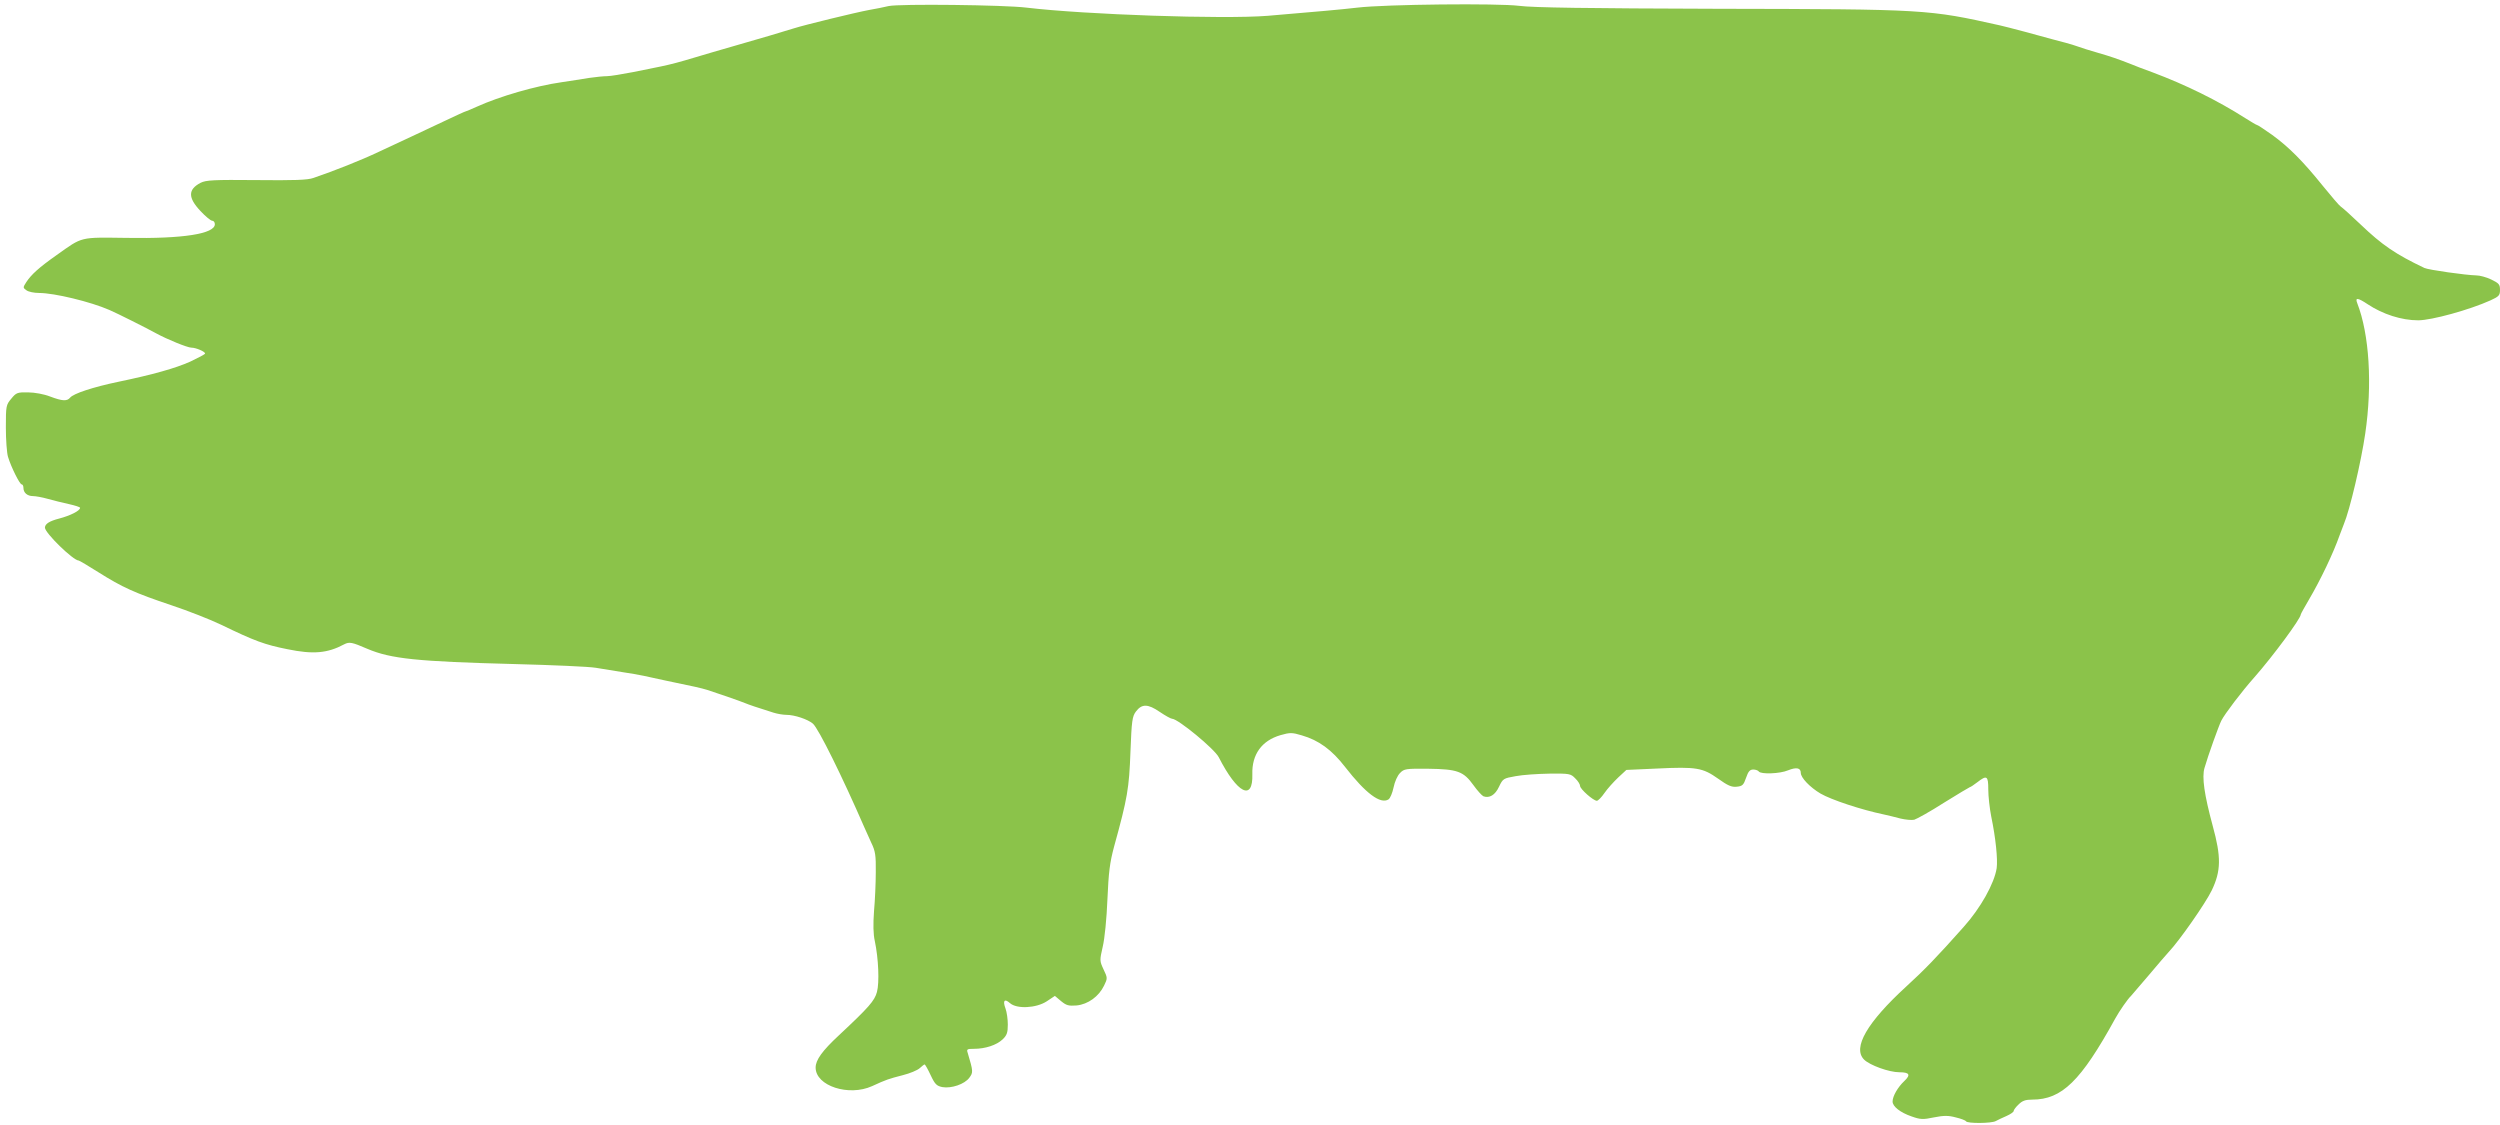
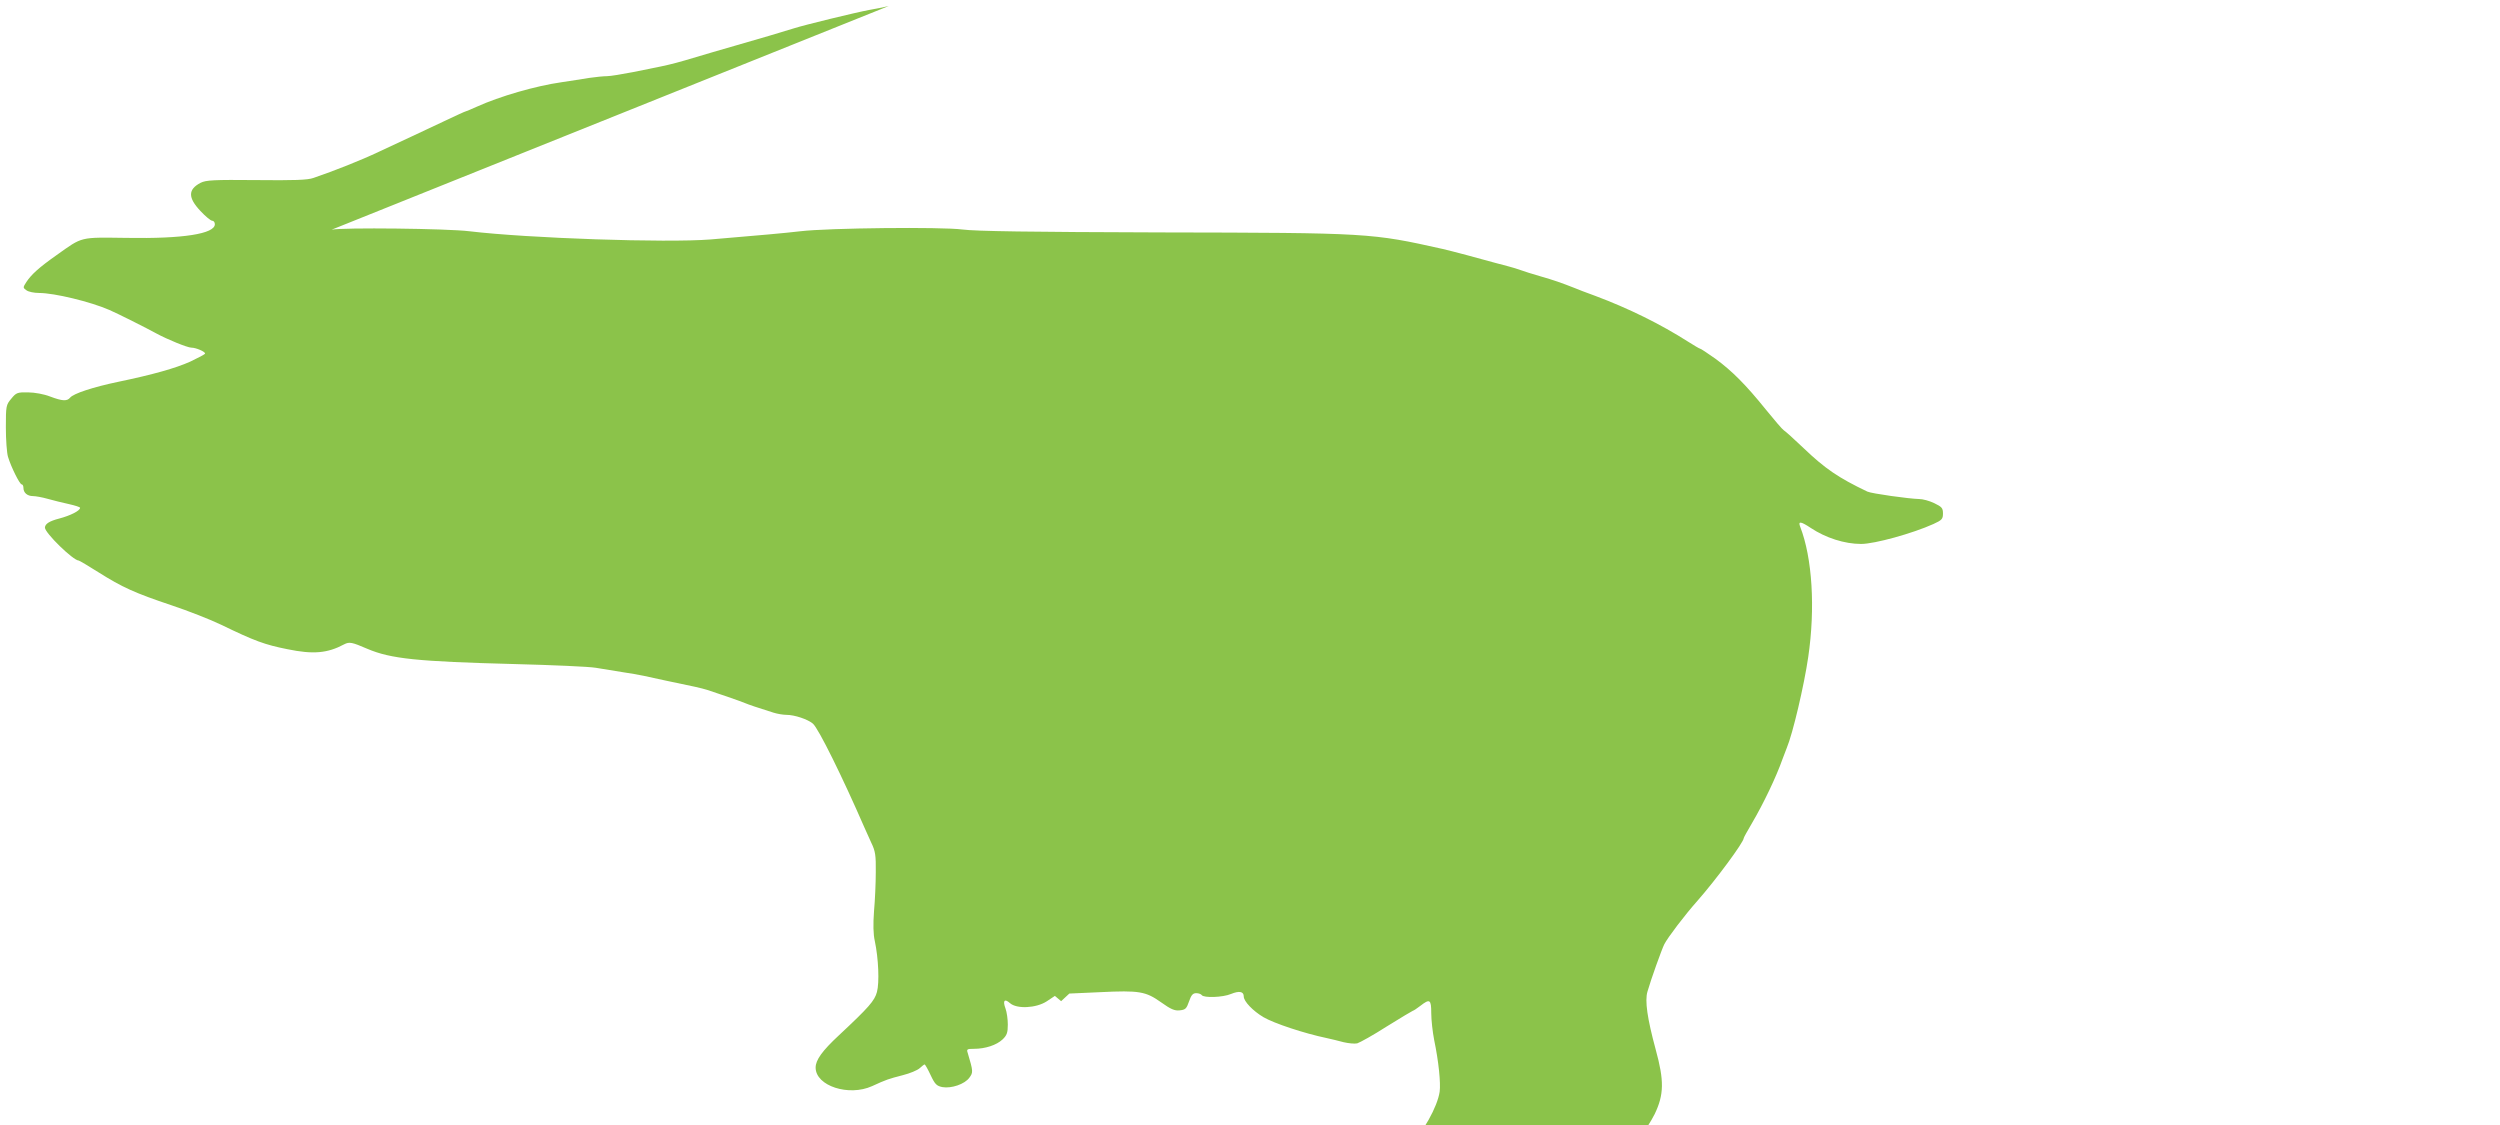
<svg xmlns="http://www.w3.org/2000/svg" version="1.0" width="1280pt" height="576pt" viewBox="0 0 1280 576" preserveAspectRatio="xMidYMid meet">
  <g transform="translate(0,576) scale(0.1,-0.1)" fill="#8bc34a" stroke="none">
-     <path d="M4550 5729 c-25 -6 -70 -15 -100 -20 -70 -13 -332 -77 -385 -94 -65 -20 -171 -52 -305 -90 -69 -20 -156 -45 -195 -57 -86 -26 -128 -37 -180 -48 -22 -4 -86 -17 -143 -29 -57 -11 -117 -21 -134 -21 -17 0 -58 -4 -92 -9 -33 -6 -97 -15 -141 -22 -133 -19 -316 -72 -433 -125 -29 -13 -55 -24 -57 -24 -3 0 -53 -23 -112 -51 -60 -28 -135 -64 -168 -79 -33 -15 -107 -50 -165 -77 -95 -45 -227 -97 -335 -134 -30 -11 -100 -13 -293 -11 -218 2 -257 0 -285 -14 -65 -34 -65 -76 -1 -144 26 -28 53 -50 60 -50 8 0 14 -8 14 -18 0 -49 -162 -75 -450 -70 -244 3 -225 8 -360 -88 -91 -64 -130 -100 -155 -138 -18 -28 -18 -29 0 -42 10 -8 40 -14 65 -14 78 0 264 -45 360 -87 42 -18 191 -93 240 -120 57 -31 160 -73 180 -73 23 0 70 -20 70 -30 0 -4 -35 -22 -77 -42 -74 -33 -190 -66 -368 -103 -129 -27 -229 -60 -246 -81 -16 -19 -39 -18 -103 6 -30 12 -80 21 -112 21 -54 1 -61 -1 -86 -32 -27 -32 -28 -37 -28 -148 0 -63 5 -131 11 -150 16 -53 60 -141 70 -141 5 0 9 -8 9 -18 0 -25 20 -42 49 -42 13 0 47 -6 75 -14 28 -8 77 -20 109 -27 31 -7 57 -15 57 -19 0 -15 -50 -40 -107 -55 -50 -13 -72 -27 -73 -46 -1 -27 145 -169 173 -169 3 0 49 -27 101 -60 122 -77 186 -106 374 -169 84 -28 199 -73 255 -100 171 -83 223 -102 339 -125 131 -27 204 -21 290 25 27 14 40 11 119 -23 120 -51 253 -65 754 -78 193 -5 379 -13 415 -19 36 -6 97 -16 135 -22 39 -6 88 -14 110 -19 22 -5 74 -16 115 -25 150 -31 176 -37 210 -47 44 -14 169 -57 195 -68 19 -8 60 -22 146 -49 19 -6 49 -11 65 -11 43 0 110 -23 136 -45 29 -25 152 -275 263 -530 7 -16 23 -52 36 -80 21 -43 24 -65 23 -150 0 -55 -4 -145 -9 -200 -5 -67 -4 -118 4 -153 19 -90 24 -213 11 -261 -12 -45 -42 -79 -195 -222 -85 -79 -119 -126 -119 -165 0 -94 170 -149 289 -95 74 34 84 37 157 56 36 9 75 25 87 36 11 10 22 19 25 19 3 0 17 -25 31 -55 22 -47 31 -55 60 -61 46 -8 114 15 138 48 20 27 20 32 -8 126 -7 20 -4 22 31 22 59 0 116 19 147 48 22 21 27 34 27 76 0 27 -5 64 -12 83 -15 40 -5 52 23 27 35 -31 134 -26 188 9 l42 28 32 -27 c27 -22 38 -25 79 -22 59 6 114 46 141 102 18 37 18 39 -3 83 -20 43 -20 46 -4 116 10 42 20 143 24 242 6 139 12 188 34 270 69 250 77 298 84 487 6 157 9 180 28 205 30 40 61 40 122 -2 28 -19 57 -35 63 -35 30 0 218 -155 239 -197 95 -186 176 -227 172 -87 -3 101 48 172 144 200 49 14 59 14 109 -1 87 -25 154 -74 222 -162 105 -135 181 -192 222 -166 9 6 20 33 26 61 6 30 20 61 33 74 21 22 30 23 145 22 149 -2 180 -13 231 -84 20 -28 43 -53 51 -57 31 -11 60 6 80 49 20 42 23 43 85 54 36 7 114 12 173 13 102 1 109 0 132 -24 14 -13 25 -31 25 -39 0 -16 68 -76 86 -76 6 0 24 18 39 40 15 22 47 57 70 79 l42 39 156 7 c203 10 235 4 314 -52 49 -35 69 -44 95 -41 29 3 35 8 48 46 11 32 19 42 37 42 12 0 25 -5 28 -10 10 -15 108 -12 150 6 42 17 65 13 65 -13 0 -25 47 -74 101 -106 55 -32 209 -83 324 -107 22 -5 61 -14 86 -21 26 -6 57 -9 70 -6 13 4 82 42 152 87 71 44 131 80 133 80 3 0 20 11 38 25 49 38 56 33 56 -37 0 -35 7 -97 15 -138 23 -110 34 -220 28 -265 -12 -78 -82 -204 -170 -302 -136 -153 -200 -219 -292 -303 -202 -185 -277 -315 -217 -375 29 -29 128 -65 181 -65 52 0 59 -13 25 -45 -34 -32 -60 -78 -60 -105 0 -25 39 -56 97 -76 45 -16 58 -17 115 -5 50 10 74 10 111 0 26 -6 50 -15 53 -20 7 -12 130 -11 152 1 9 5 34 17 55 26 20 9 37 20 37 26 0 5 11 20 25 33 19 19 35 25 70 25 152 0 249 95 425 415 20 37 66 103 80 115 3 3 43 50 90 105 46 55 93 109 103 120 56 59 189 250 221 316 48 100 49 171 5 331 -43 159 -56 249 -42 296 18 63 73 216 86 242 17 34 105 150 170 223 95 108 237 300 237 321 0 3 19 37 43 78 57 97 123 234 156 328 7 19 17 44 21 55 31 73 89 321 110 465 37 251 21 509 -41 668 -12 30 3 28 54 -6 77 -51 173 -82 258 -82 69 0 264 54 370 102 44 20 49 26 49 54 0 28 -6 34 -45 53 -25 12 -59 21 -77 21 -51 1 -244 28 -265 38 -149 71 -217 118 -326 222 -49 47 -95 88 -102 92 -7 4 -48 52 -91 105 -104 129 -174 199 -260 262 -40 28 -74 51 -78 51 -3 0 -30 16 -60 35 -141 90 -305 171 -476 235 -47 17 -94 35 -105 40 -71 28 -109 41 -175 60 -41 12 -87 26 -102 32 -14 5 -42 14 -62 19 -20 5 -51 13 -68 18 -59 17 -232 63 -268 71 -367 82 -374 83 -1446 85 -668 2 -947 6 -1015 15 -108 14 -686 8 -829 -9 -86 -10 -200 -20 -460 -42 -227 -18 -933 6 -1235 42 -112 14 -650 20 -705 8z" />
+     <path d="M4550 5729 c-25 -6 -70 -15 -100 -20 -70 -13 -332 -77 -385 -94 -65 -20 -171 -52 -305 -90 -69 -20 -156 -45 -195 -57 -86 -26 -128 -37 -180 -48 -22 -4 -86 -17 -143 -29 -57 -11 -117 -21 -134 -21 -17 0 -58 -4 -92 -9 -33 -6 -97 -15 -141 -22 -133 -19 -316 -72 -433 -125 -29 -13 -55 -24 -57 -24 -3 0 -53 -23 -112 -51 -60 -28 -135 -64 -168 -79 -33 -15 -107 -50 -165 -77 -95 -45 -227 -97 -335 -134 -30 -11 -100 -13 -293 -11 -218 2 -257 0 -285 -14 -65 -34 -65 -76 -1 -144 26 -28 53 -50 60 -50 8 0 14 -8 14 -18 0 -49 -162 -75 -450 -70 -244 3 -225 8 -360 -88 -91 -64 -130 -100 -155 -138 -18 -28 -18 -29 0 -42 10 -8 40 -14 65 -14 78 0 264 -45 360 -87 42 -18 191 -93 240 -120 57 -31 160 -73 180 -73 23 0 70 -20 70 -30 0 -4 -35 -22 -77 -42 -74 -33 -190 -66 -368 -103 -129 -27 -229 -60 -246 -81 -16 -19 -39 -18 -103 6 -30 12 -80 21 -112 21 -54 1 -61 -1 -86 -32 -27 -32 -28 -37 -28 -148 0 -63 5 -131 11 -150 16 -53 60 -141 70 -141 5 0 9 -8 9 -18 0 -25 20 -42 49 -42 13 0 47 -6 75 -14 28 -8 77 -20 109 -27 31 -7 57 -15 57 -19 0 -15 -50 -40 -107 -55 -50 -13 -72 -27 -73 -46 -1 -27 145 -169 173 -169 3 0 49 -27 101 -60 122 -77 186 -106 374 -169 84 -28 199 -73 255 -100 171 -83 223 -102 339 -125 131 -27 204 -21 290 25 27 14 40 11 119 -23 120 -51 253 -65 754 -78 193 -5 379 -13 415 -19 36 -6 97 -16 135 -22 39 -6 88 -14 110 -19 22 -5 74 -16 115 -25 150 -31 176 -37 210 -47 44 -14 169 -57 195 -68 19 -8 60 -22 146 -49 19 -6 49 -11 65 -11 43 0 110 -23 136 -45 29 -25 152 -275 263 -530 7 -16 23 -52 36 -80 21 -43 24 -65 23 -150 0 -55 -4 -145 -9 -200 -5 -67 -4 -118 4 -153 19 -90 24 -213 11 -261 -12 -45 -42 -79 -195 -222 -85 -79 -119 -126 -119 -165 0 -94 170 -149 289 -95 74 34 84 37 157 56 36 9 75 25 87 36 11 10 22 19 25 19 3 0 17 -25 31 -55 22 -47 31 -55 60 -61 46 -8 114 15 138 48 20 27 20 32 -8 126 -7 20 -4 22 31 22 59 0 116 19 147 48 22 21 27 34 27 76 0 27 -5 64 -12 83 -15 40 -5 52 23 27 35 -31 134 -26 188 9 l42 28 32 -27 l42 39 156 7 c203 10 235 4 314 -52 49 -35 69 -44 95 -41 29 3 35 8 48 46 11 32 19 42 37 42 12 0 25 -5 28 -10 10 -15 108 -12 150 6 42 17 65 13 65 -13 0 -25 47 -74 101 -106 55 -32 209 -83 324 -107 22 -5 61 -14 86 -21 26 -6 57 -9 70 -6 13 4 82 42 152 87 71 44 131 80 133 80 3 0 20 11 38 25 49 38 56 33 56 -37 0 -35 7 -97 15 -138 23 -110 34 -220 28 -265 -12 -78 -82 -204 -170 -302 -136 -153 -200 -219 -292 -303 -202 -185 -277 -315 -217 -375 29 -29 128 -65 181 -65 52 0 59 -13 25 -45 -34 -32 -60 -78 -60 -105 0 -25 39 -56 97 -76 45 -16 58 -17 115 -5 50 10 74 10 111 0 26 -6 50 -15 53 -20 7 -12 130 -11 152 1 9 5 34 17 55 26 20 9 37 20 37 26 0 5 11 20 25 33 19 19 35 25 70 25 152 0 249 95 425 415 20 37 66 103 80 115 3 3 43 50 90 105 46 55 93 109 103 120 56 59 189 250 221 316 48 100 49 171 5 331 -43 159 -56 249 -42 296 18 63 73 216 86 242 17 34 105 150 170 223 95 108 237 300 237 321 0 3 19 37 43 78 57 97 123 234 156 328 7 19 17 44 21 55 31 73 89 321 110 465 37 251 21 509 -41 668 -12 30 3 28 54 -6 77 -51 173 -82 258 -82 69 0 264 54 370 102 44 20 49 26 49 54 0 28 -6 34 -45 53 -25 12 -59 21 -77 21 -51 1 -244 28 -265 38 -149 71 -217 118 -326 222 -49 47 -95 88 -102 92 -7 4 -48 52 -91 105 -104 129 -174 199 -260 262 -40 28 -74 51 -78 51 -3 0 -30 16 -60 35 -141 90 -305 171 -476 235 -47 17 -94 35 -105 40 -71 28 -109 41 -175 60 -41 12 -87 26 -102 32 -14 5 -42 14 -62 19 -20 5 -51 13 -68 18 -59 17 -232 63 -268 71 -367 82 -374 83 -1446 85 -668 2 -947 6 -1015 15 -108 14 -686 8 -829 -9 -86 -10 -200 -20 -460 -42 -227 -18 -933 6 -1235 42 -112 14 -650 20 -705 8z" />
  </g>
</svg>